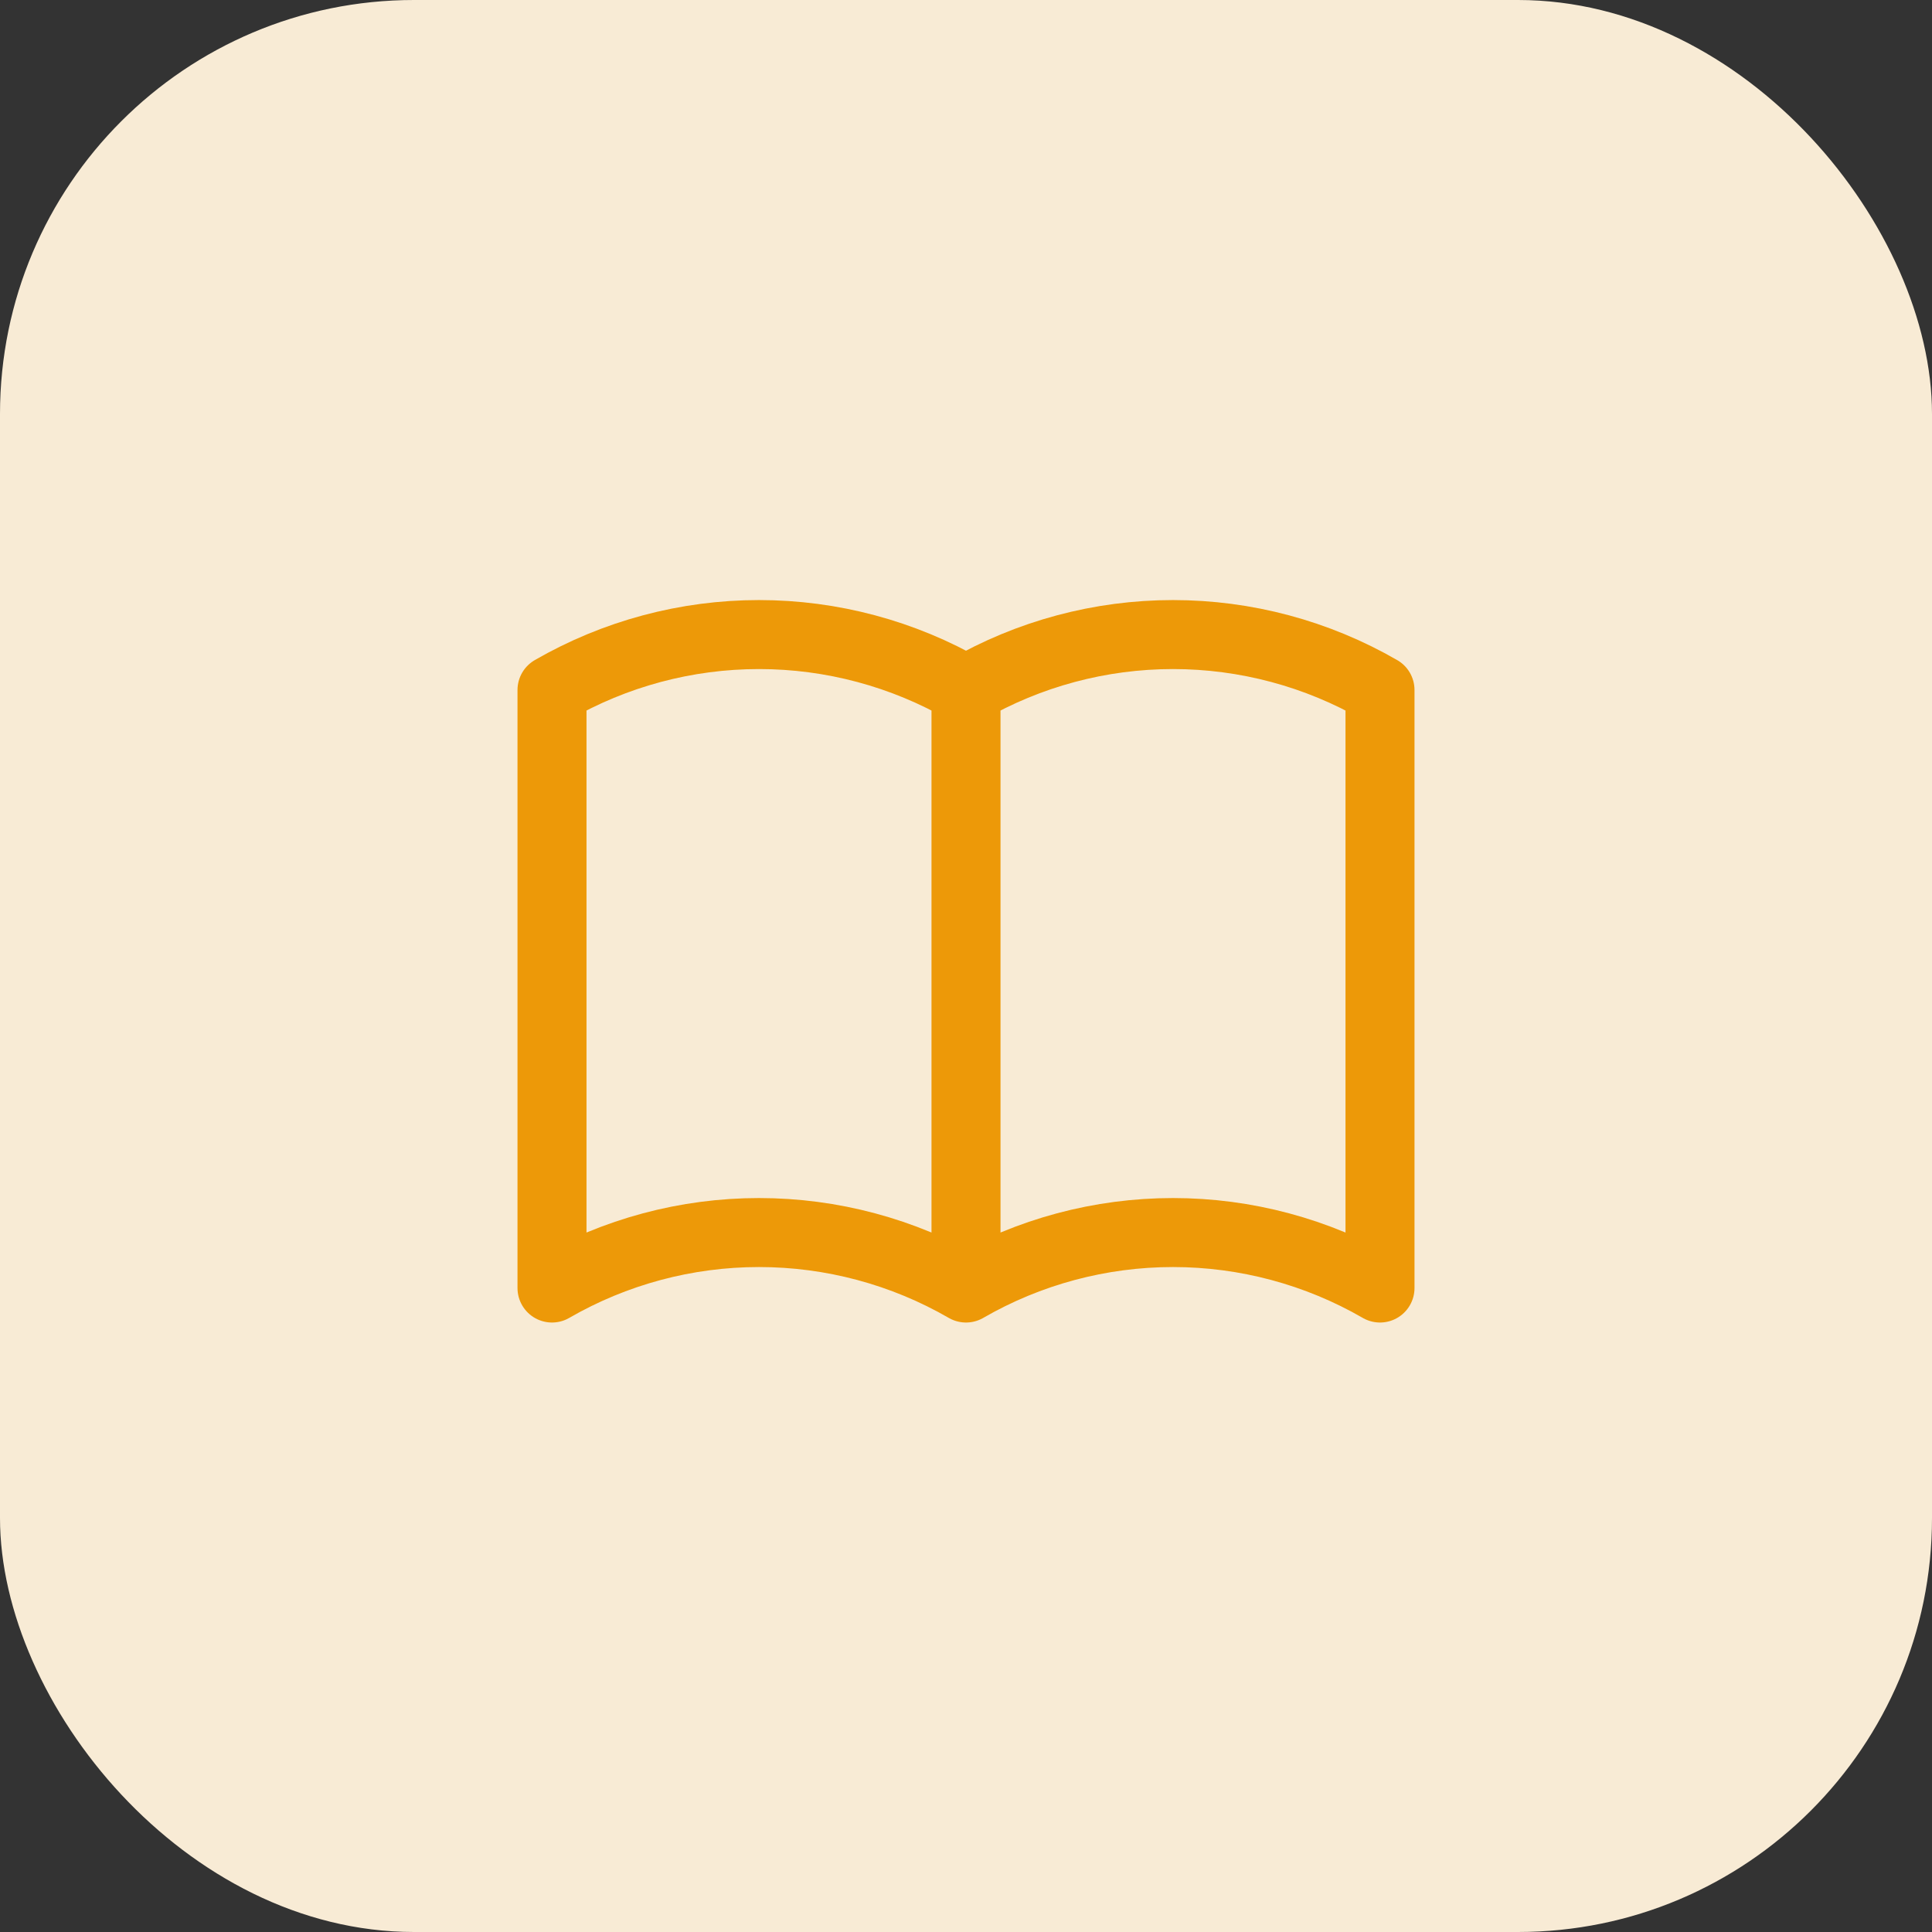
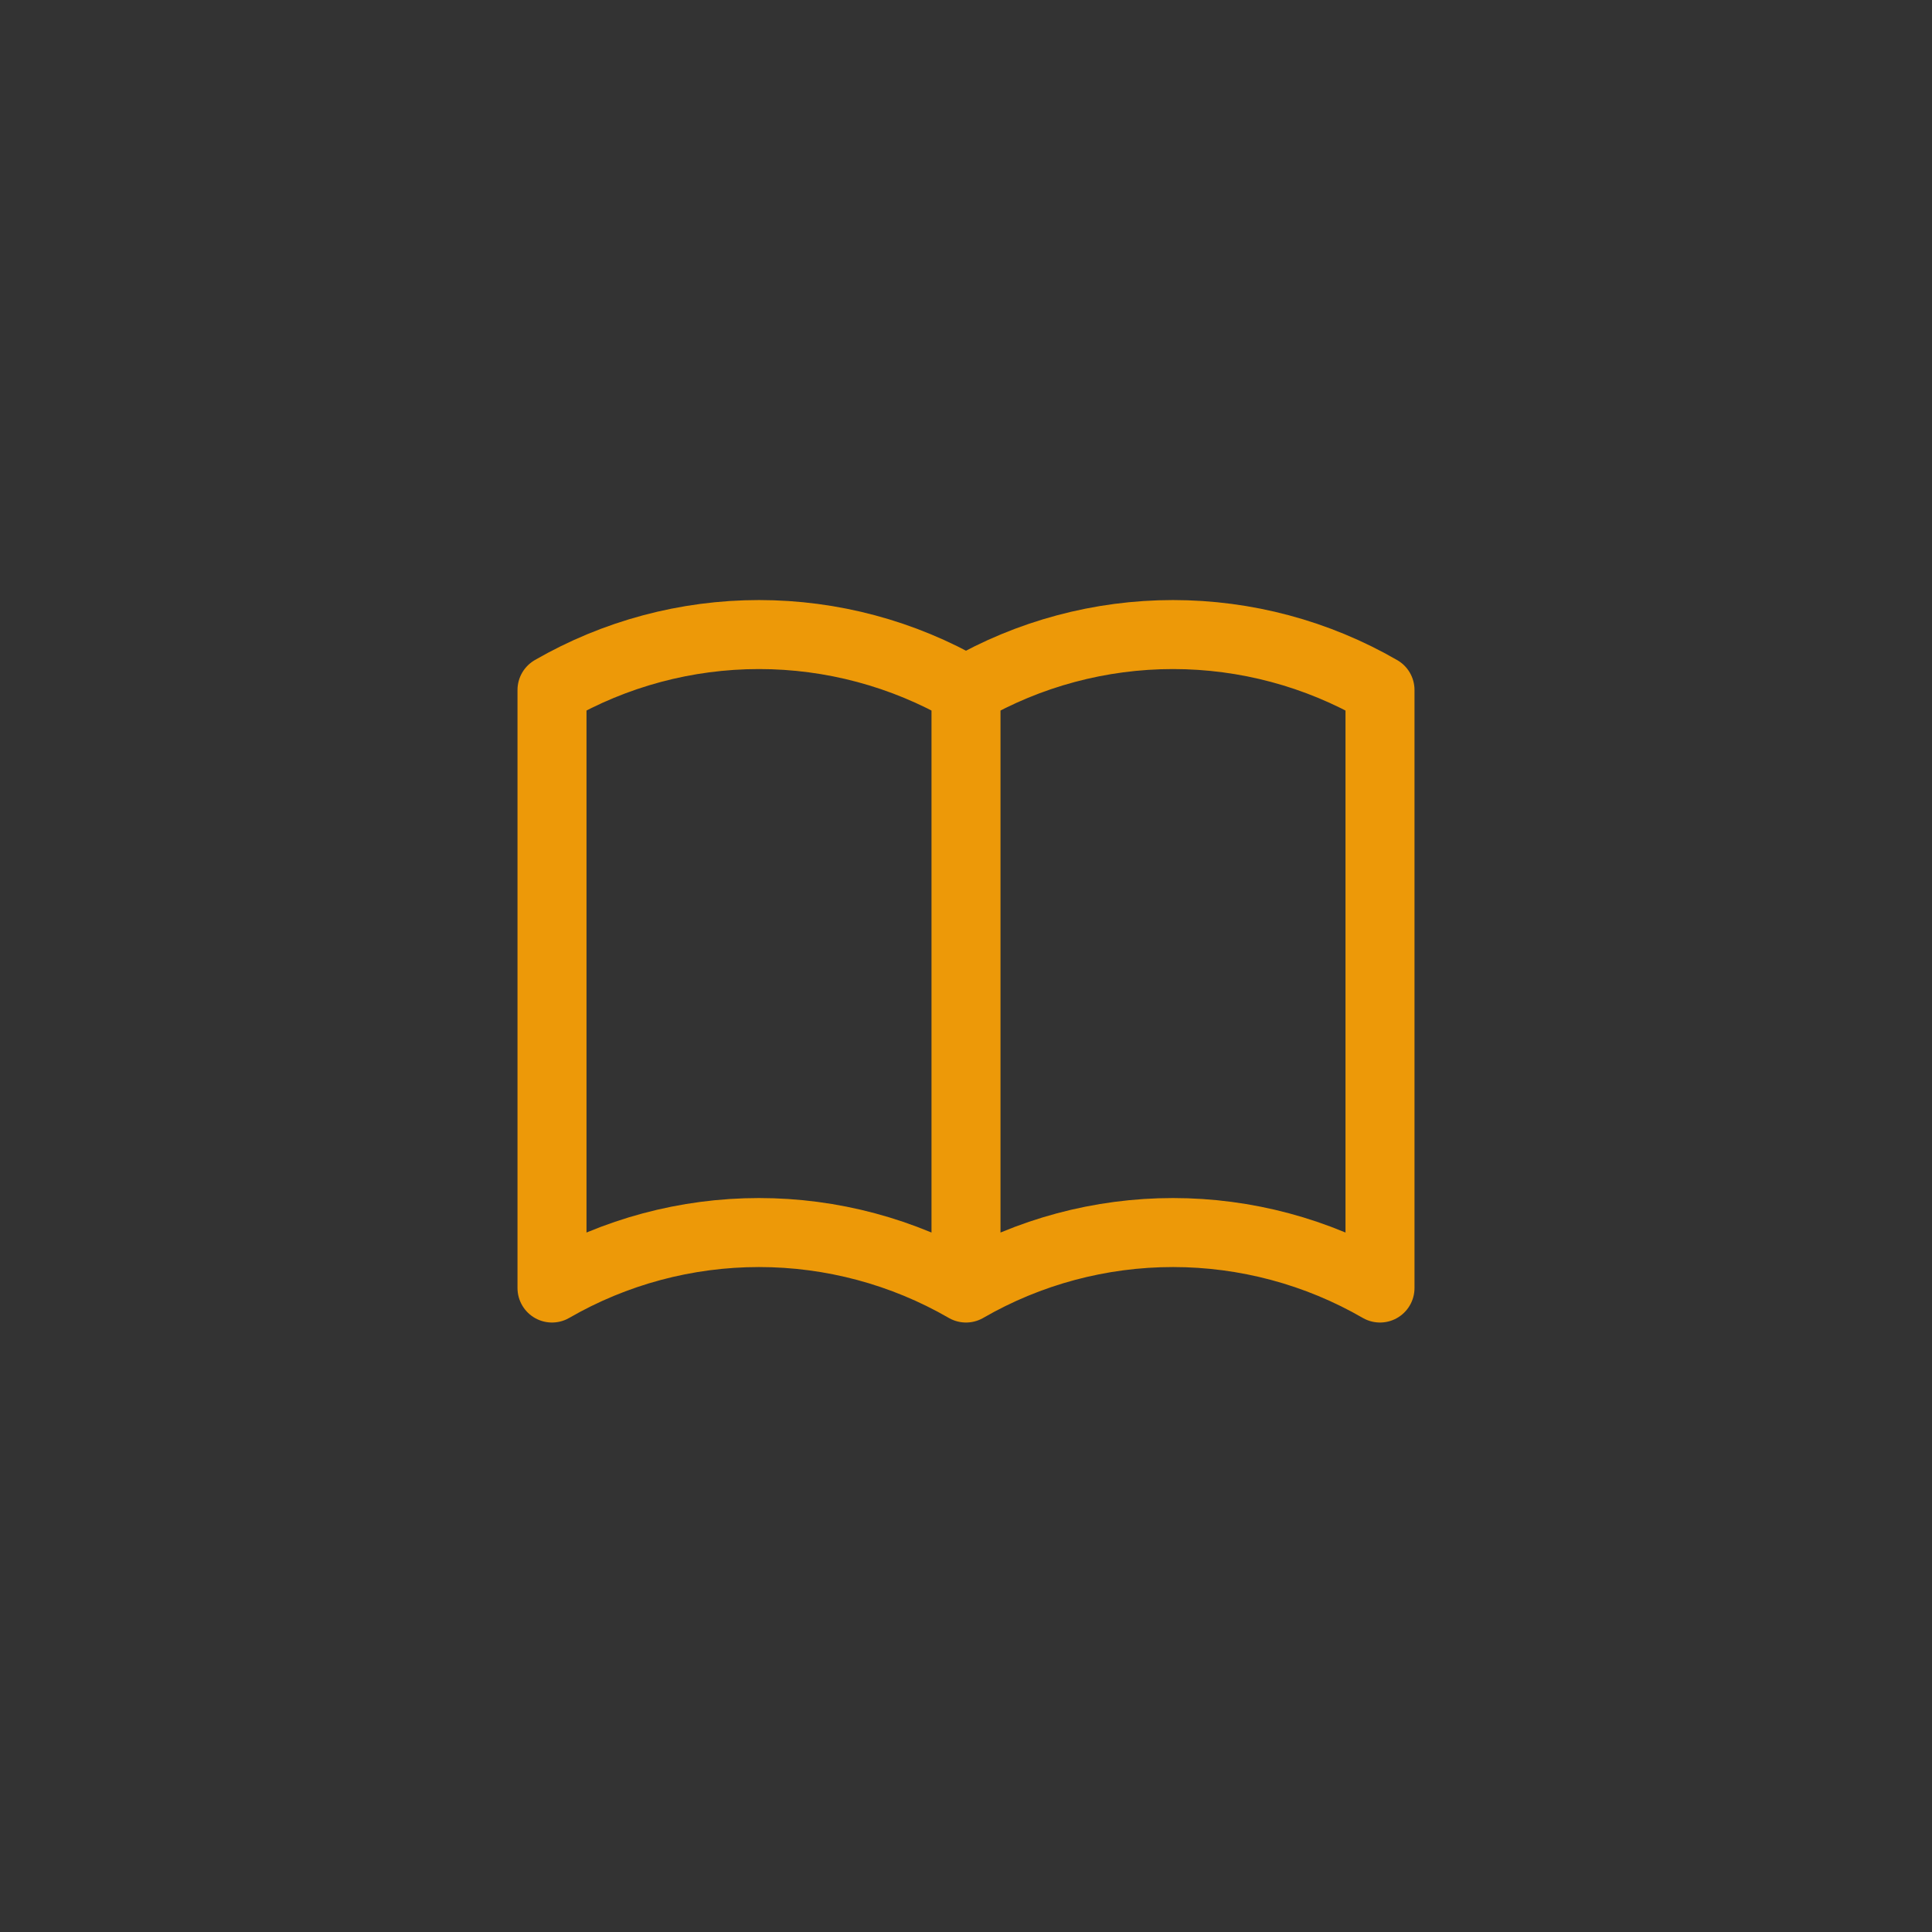
<svg xmlns="http://www.w3.org/2000/svg" width="56" height="56" viewBox="0 0 56 56" fill="none">
  <rect x="0" y="0" width="56" height="56" fill="#333333" stroke="none" />
-   <rect width="56" height="56" rx="12" fill="#F8EBD5" />
  <path d="M28 37.334C26.176 36.28 24.106 35.726 22 35.726C19.894 35.726 17.824 36.28 16 37.334V20C17.824 18.947 19.894 18.393 22 18.393C24.106 18.393 26.176 18.947 28 20M28 37.334C29.824 36.28 31.894 35.726 34 35.726C36.106 35.726 38.176 36.28 40 37.334V20C38.176 18.947 36.106 18.393 34 18.393C31.894 18.393 29.824 18.947 28 20M28 37.334V20" stroke="#ED9908" stroke-width="2" stroke-linecap="round" stroke-linejoin="round" />
</svg>